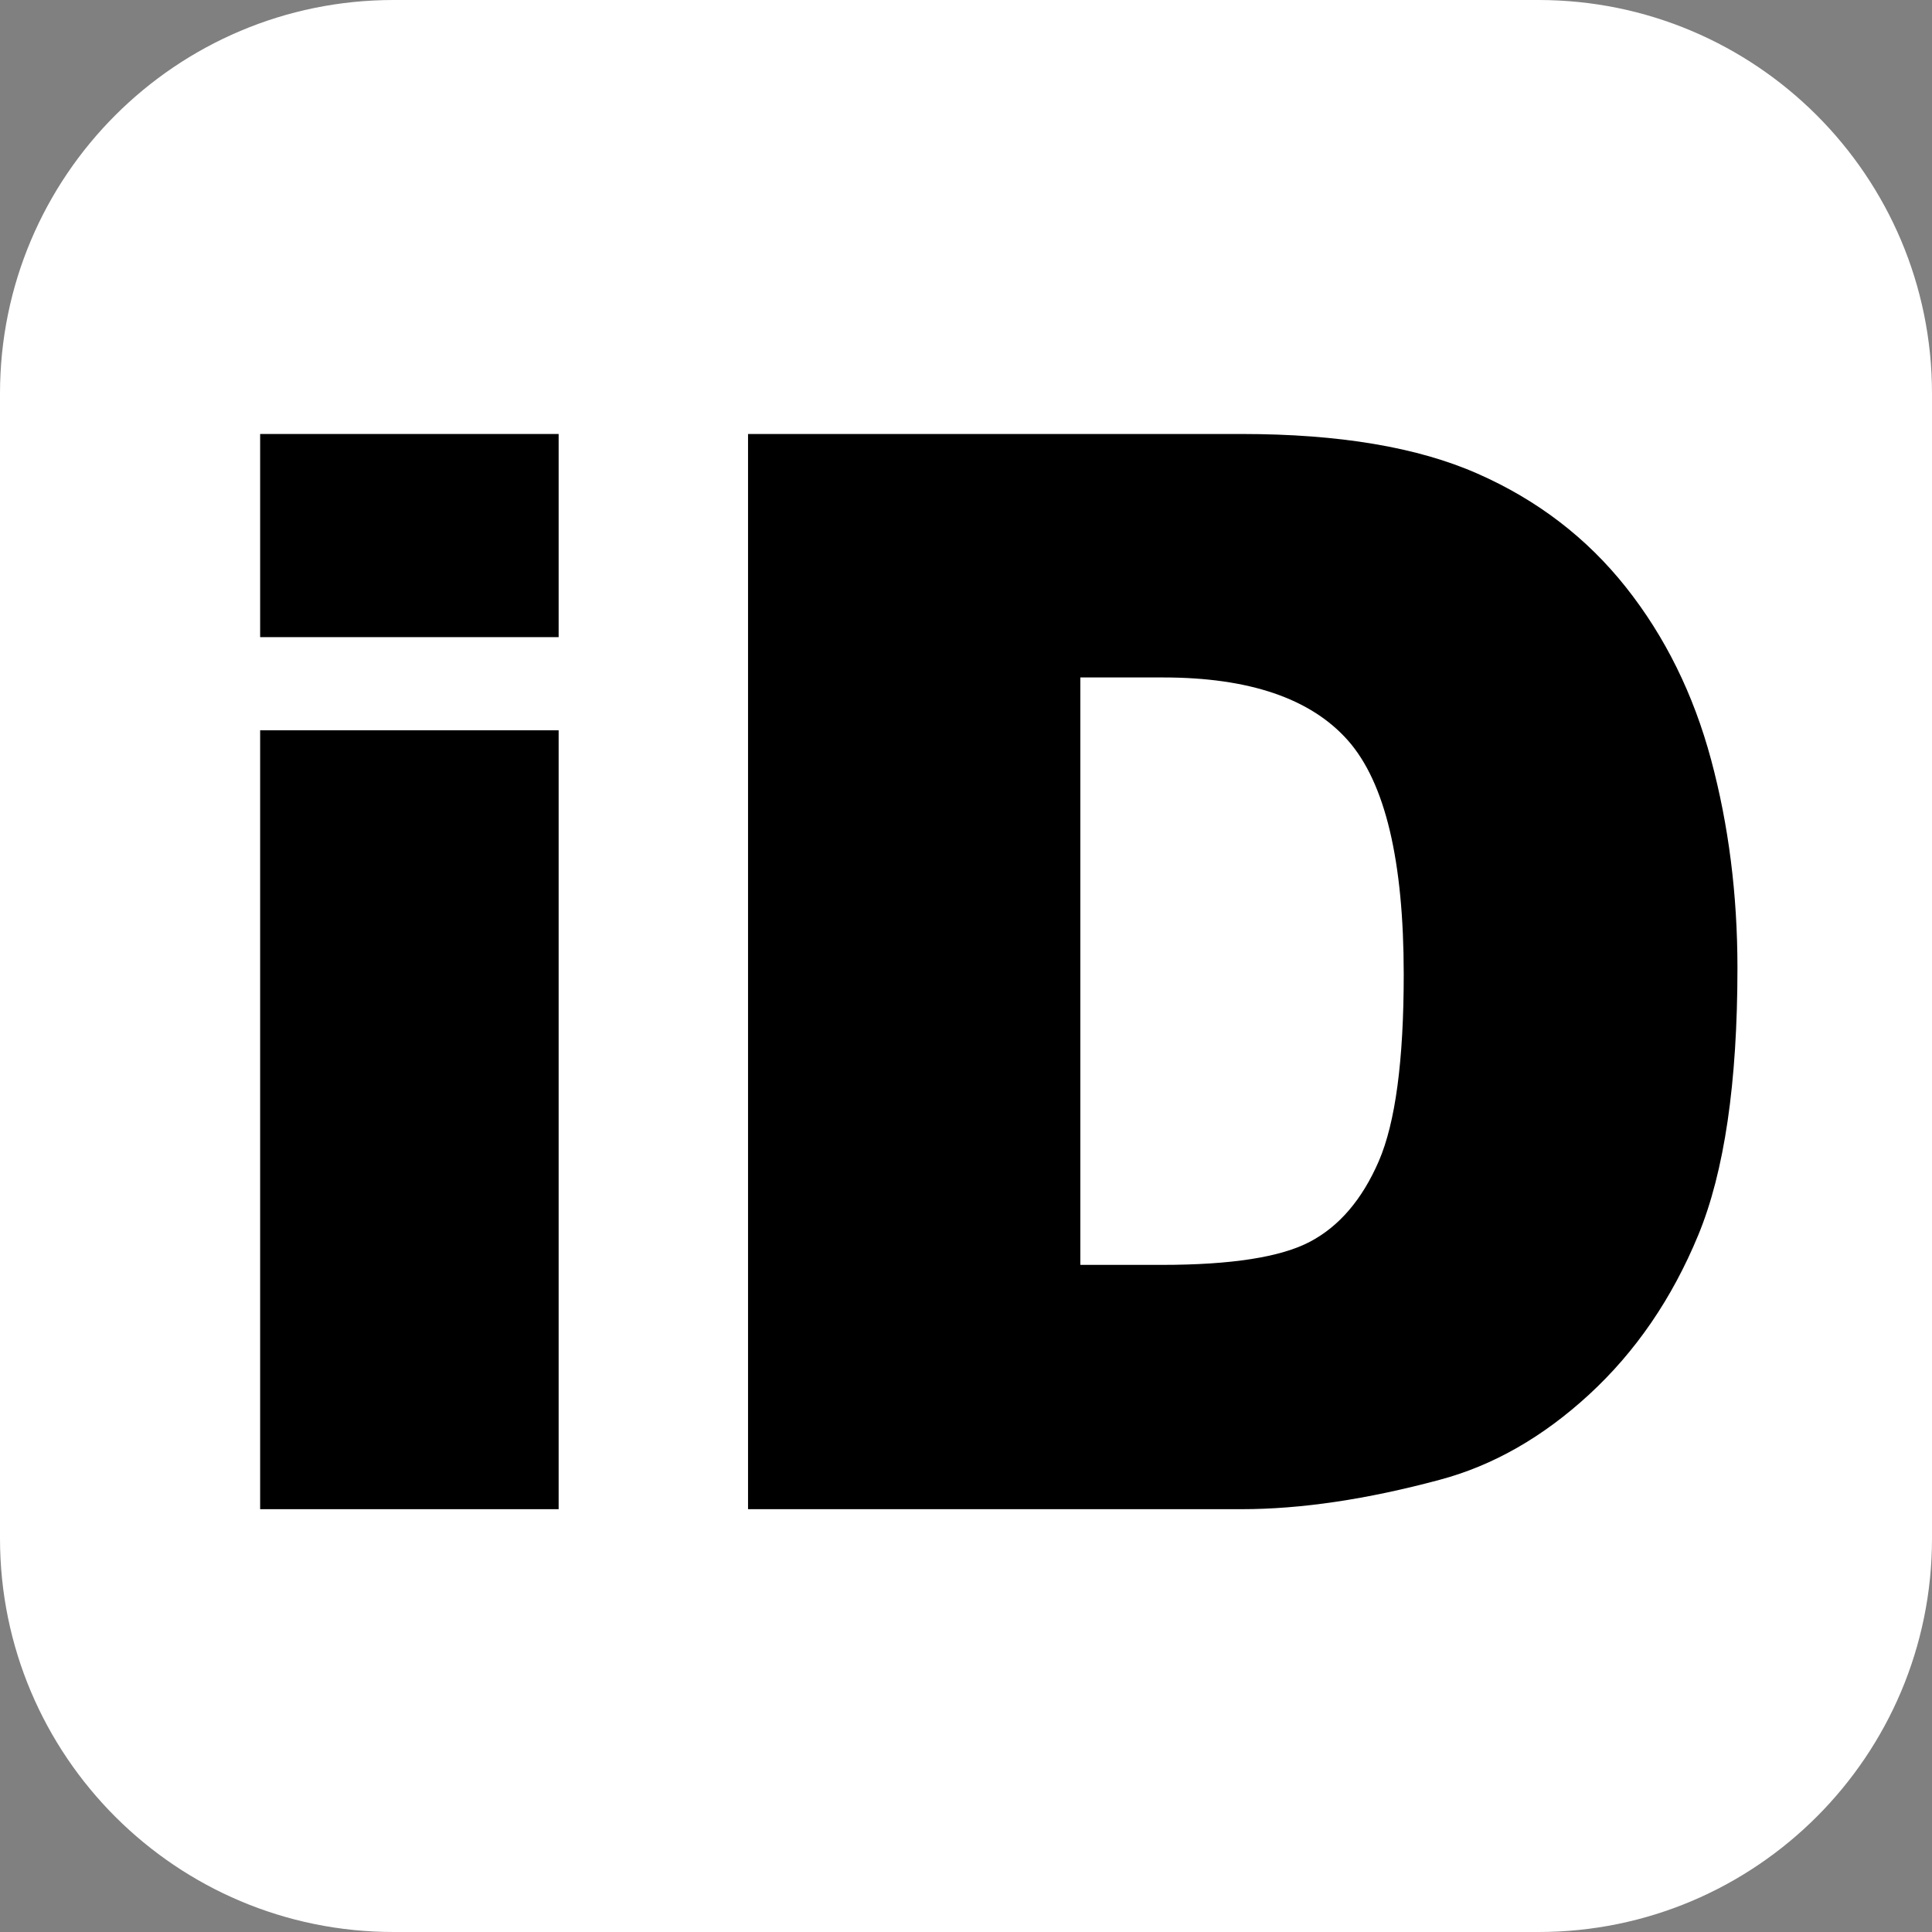
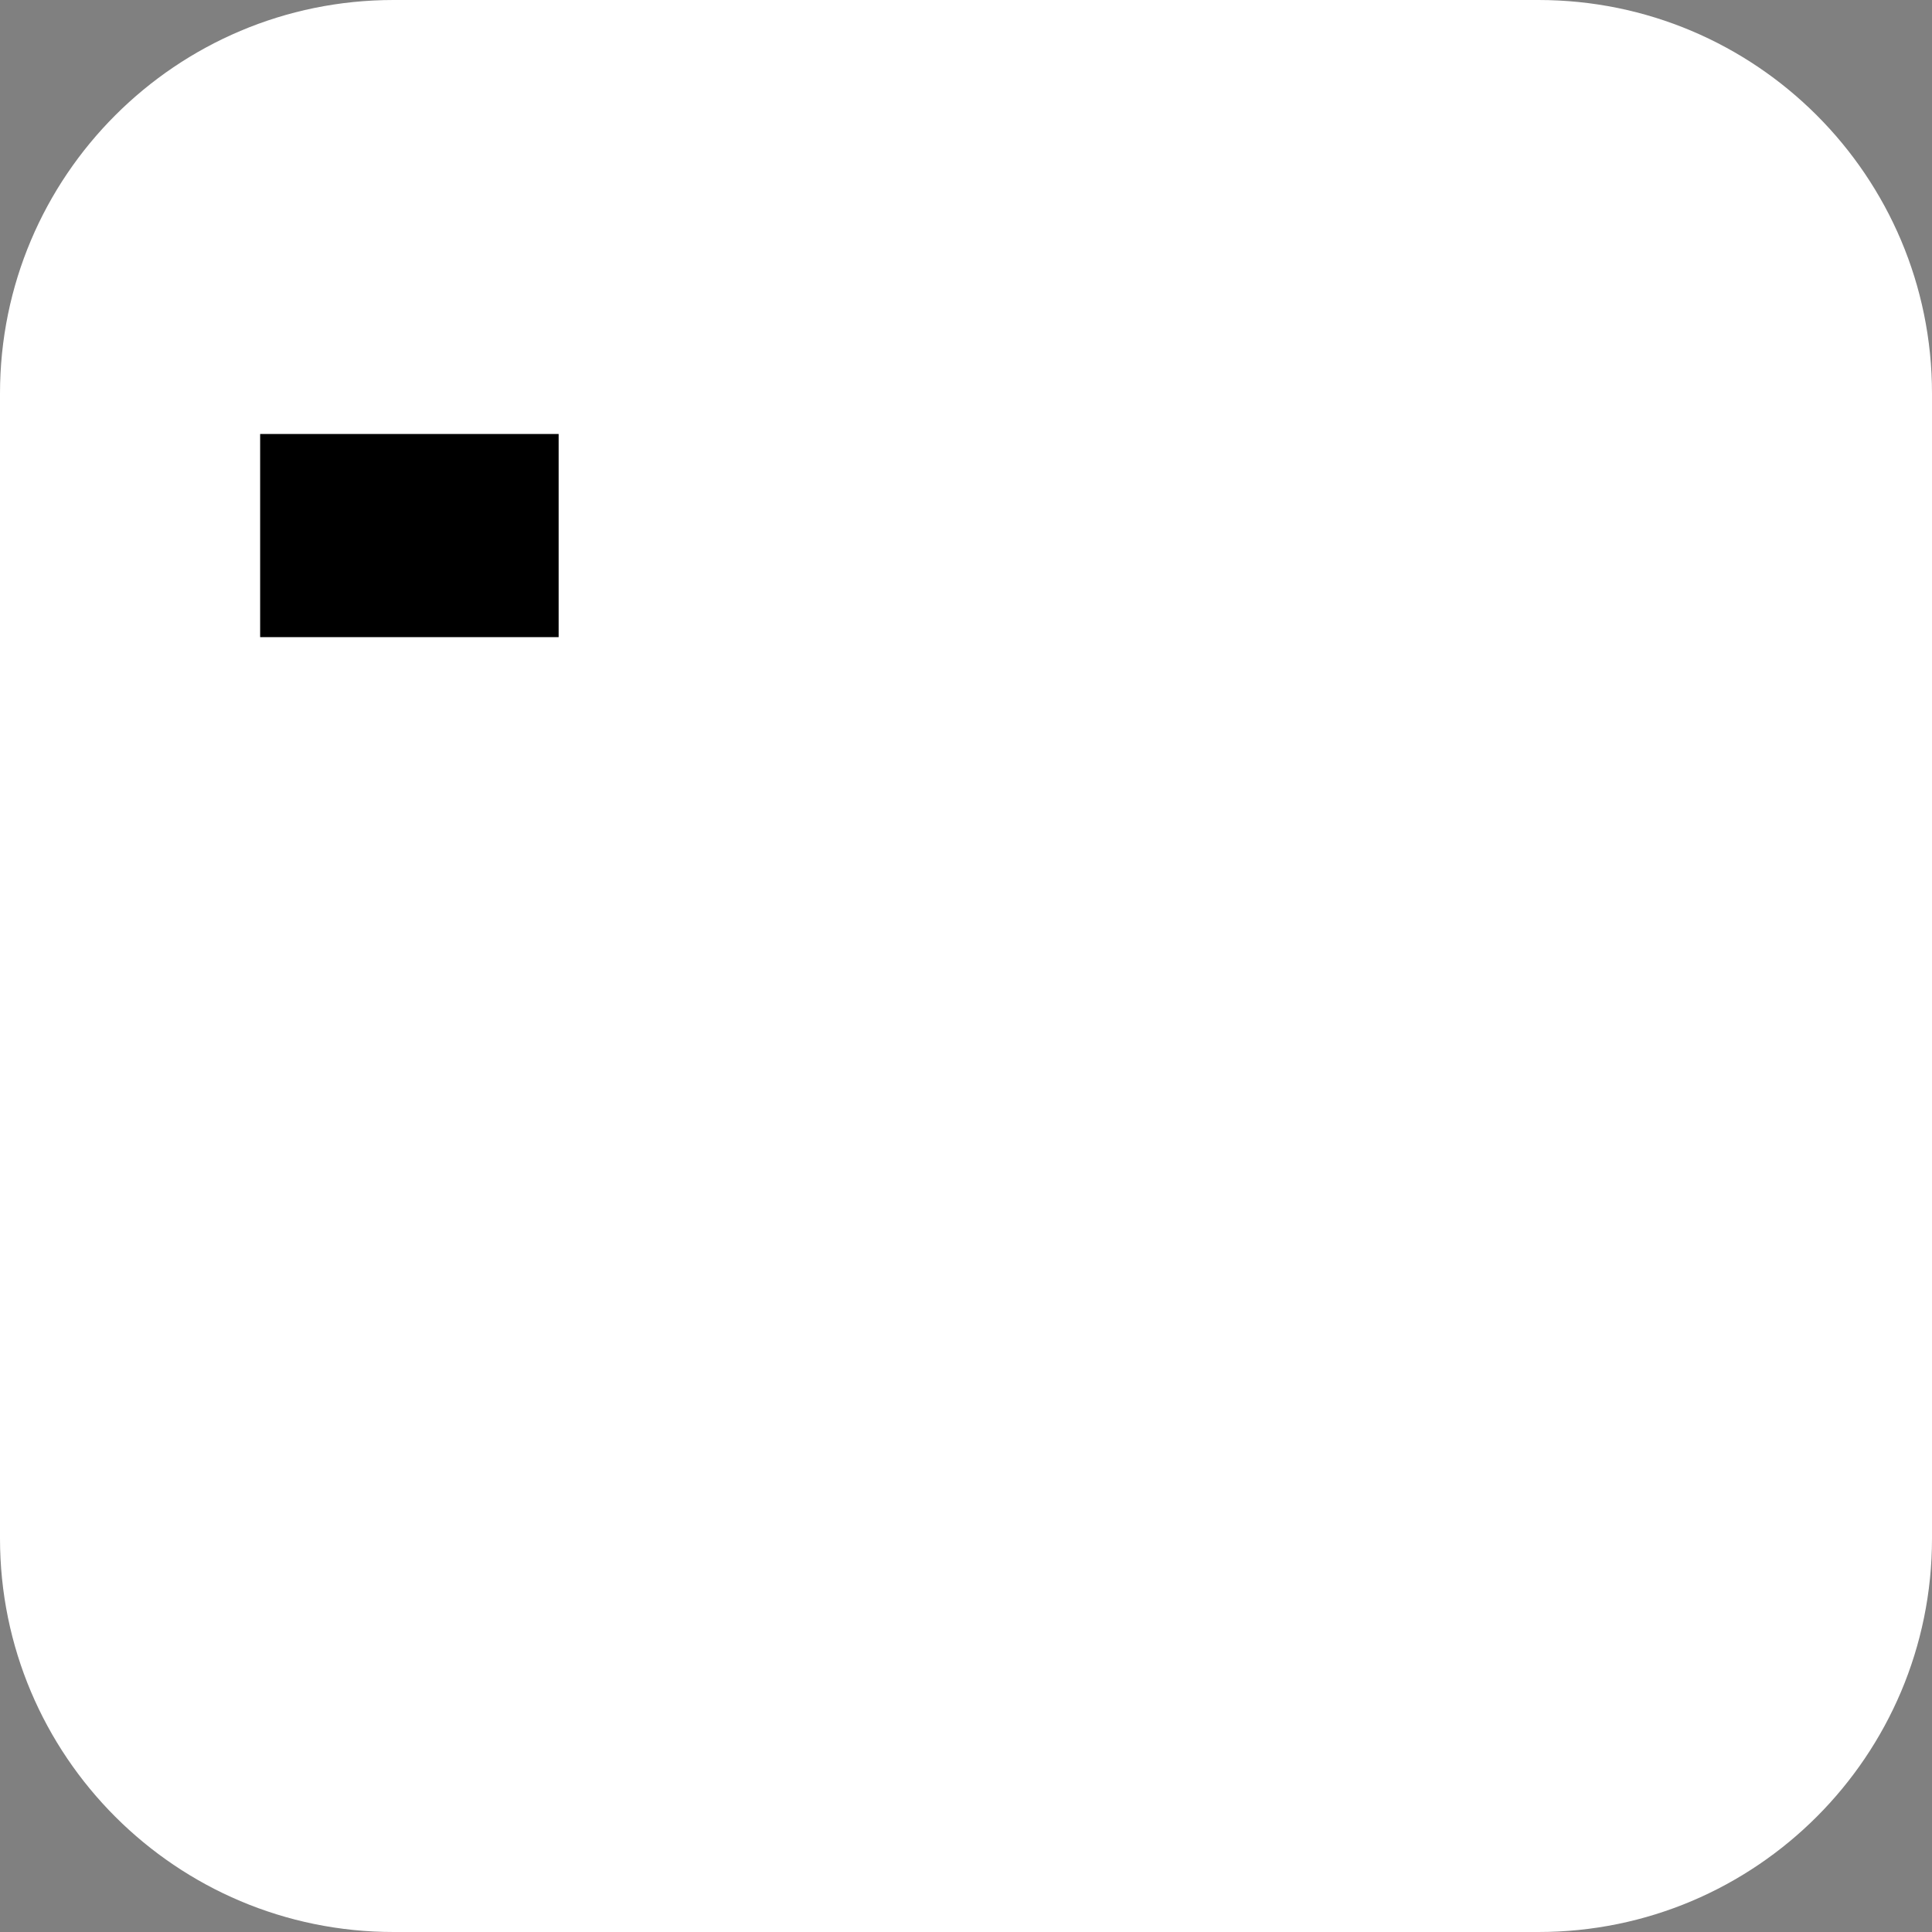
<svg xmlns="http://www.w3.org/2000/svg" width="60" height="60" viewBox="0 0 60 60" fill="none">
  <rect x="0" y="0" width="60" height="60" fill="#808080" stroke="none" />
  <g clip-path="url(#clip0_467_328)">
    <path d="M47.778 0H12.222C5.472 0 0 5.472 0 12.222V47.778C0 54.528 5.472 60 12.222 60H47.778C54.528 60 60 54.528 60 47.778V12.222C60 5.472 54.528 0 47.778 0Z" fill="white" />
-     <path d="M8.079 13.478H17.349V19.787H8.079V13.478ZM8.079 22.68H17.349V46.869H8.079V22.68Z" fill="black" />
-     <path d="M23.235 13.478H38.563C41.585 13.478 44.025 13.888 45.885 14.709C47.745 15.528 49.281 16.706 50.496 18.239C51.712 19.773 52.592 21.557 53.139 23.591C53.685 25.625 53.958 27.781 53.958 30.059C53.958 33.628 53.552 36.395 52.739 38.361C51.927 40.327 50.798 41.975 49.356 43.304C47.913 44.633 46.365 45.516 44.709 45.957C42.447 46.565 40.397 46.869 38.559 46.869H23.231V13.478H23.235ZM33.551 21.039V39.282H36.08C38.236 39.282 39.77 39.043 40.679 38.565C41.589 38.087 42.304 37.252 42.82 36.06C43.335 34.868 43.594 32.936 43.594 30.263C43.594 26.725 43.016 24.303 41.863 22.997C40.709 21.692 38.796 21.039 36.123 21.039H33.549H33.551Z" fill="black" />
+     <path d="M8.079 13.478H17.349V19.787H8.079V13.478ZM8.079 22.68H17.349V46.869V22.68Z" fill="black" />
  </g>
  <defs>
    <clipPath id="clip0_467_328">
      <rect width="60" height="60" fill="white" />
    </clipPath>
  </defs>
</svg>